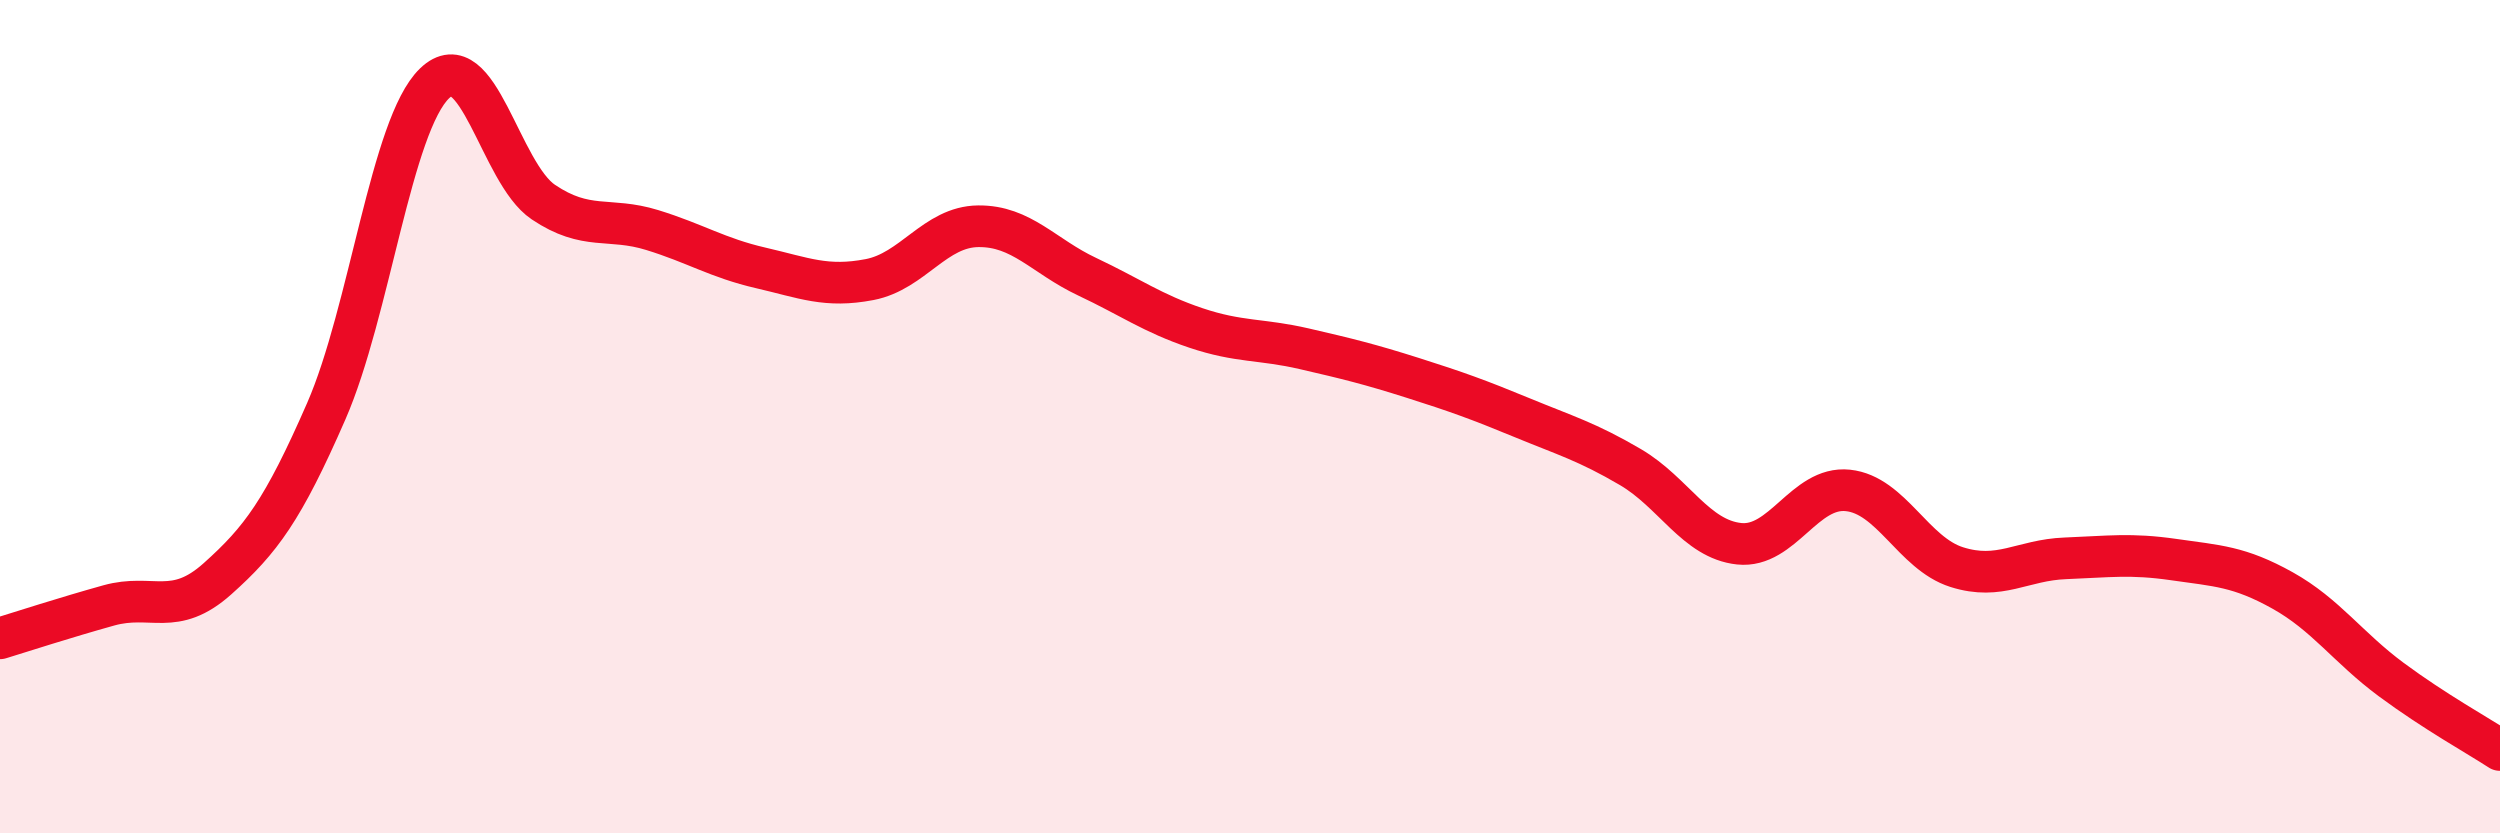
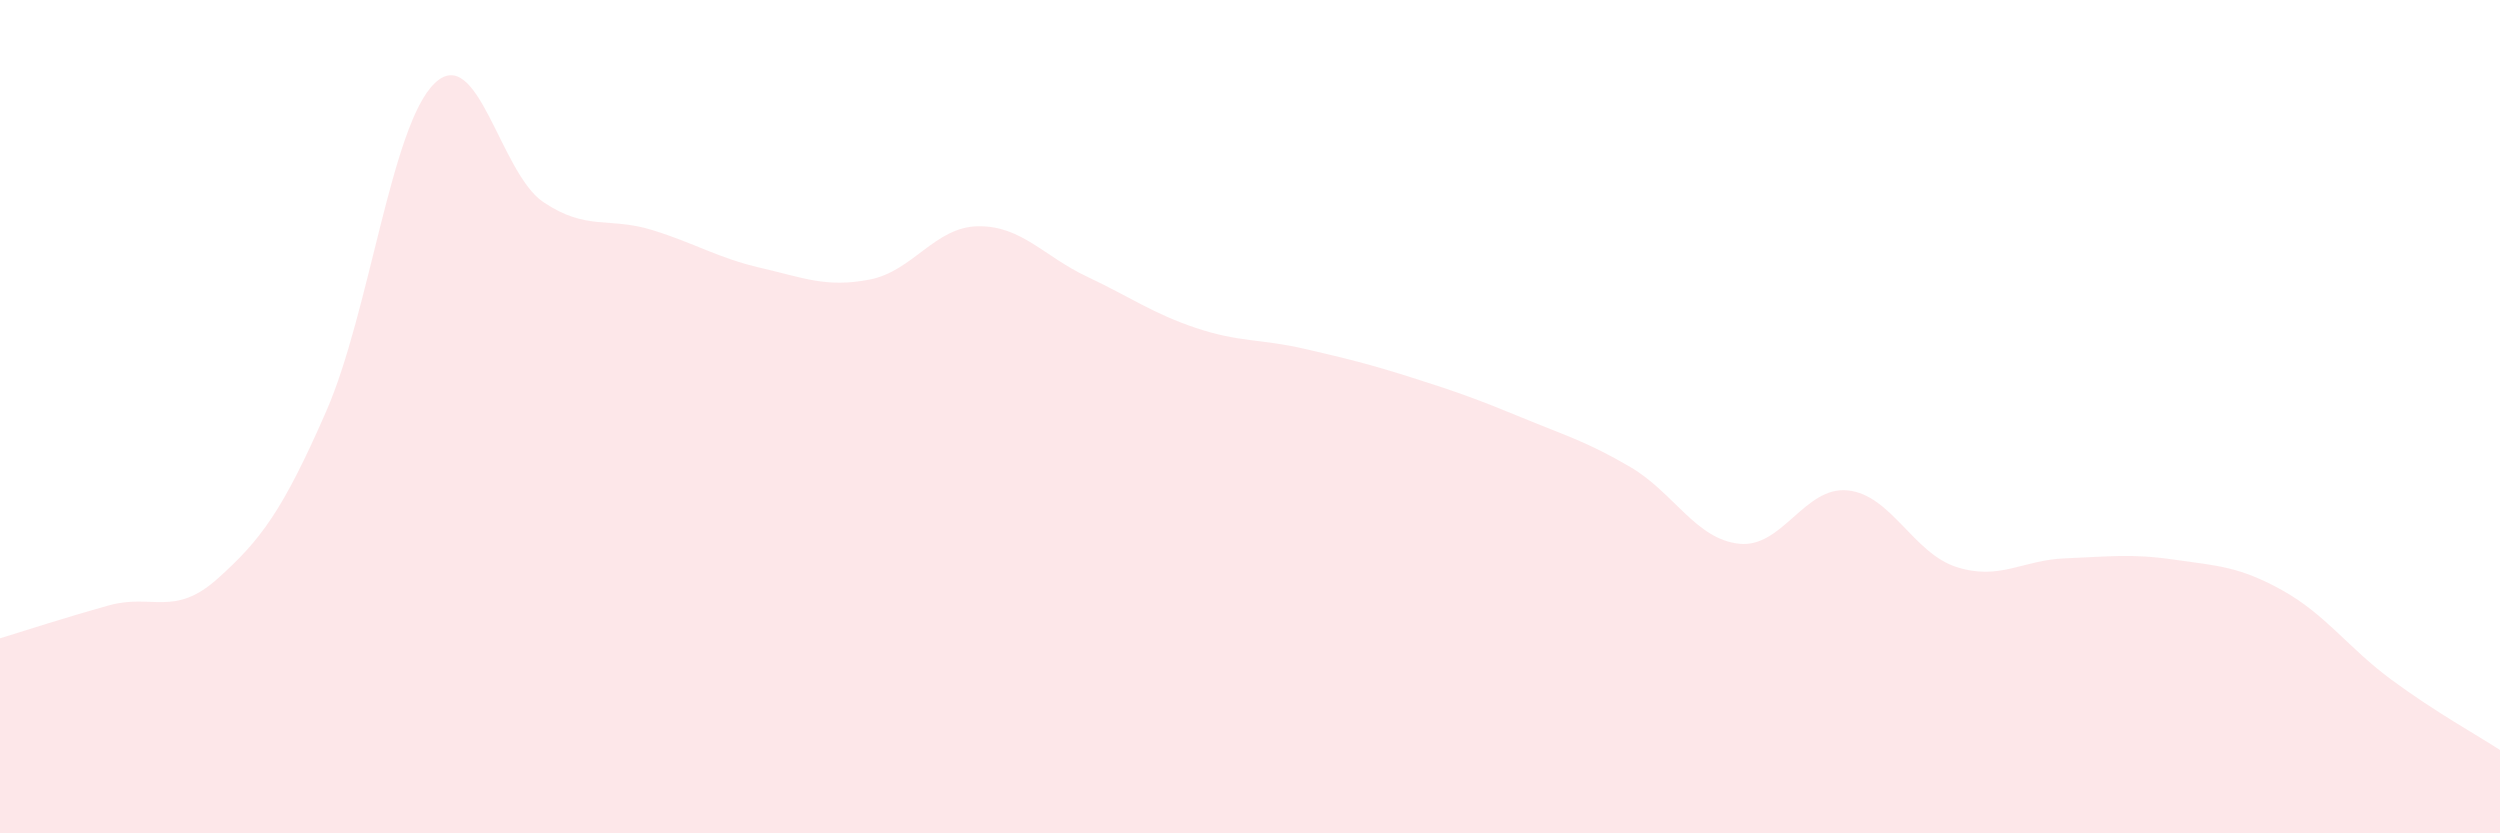
<svg xmlns="http://www.w3.org/2000/svg" width="60" height="20" viewBox="0 0 60 20">
  <path d="M 0,15.32 C 0.52,15.16 1.57,14.82 2.61,14.53 C 3.65,14.24 4.18,14.82 5.22,13.89 C 6.26,12.96 6.79,12.25 7.83,9.87 C 8.87,7.49 9.39,3 10.43,2 C 11.47,1 12,4.15 13.04,4.85 C 14.08,5.55 14.61,5.2 15.65,5.52 C 16.69,5.84 17.22,6.19 18.26,6.43 C 19.3,6.67 19.83,6.91 20.87,6.71 C 21.91,6.51 22.44,5.44 23.48,5.43 C 24.52,5.42 25.05,6.15 26.09,6.64 C 27.13,7.13 27.66,7.52 28.7,7.87 C 29.74,8.22 30.26,8.13 31.3,8.37 C 32.34,8.61 32.87,8.74 33.91,9.07 C 34.95,9.4 35.48,9.59 36.52,10.02 C 37.56,10.45 38.09,10.6 39.13,11.21 C 40.17,11.82 40.7,12.94 41.74,13.05 C 42.78,13.16 43.31,11.66 44.35,11.77 C 45.39,11.88 45.92,13.28 46.96,13.61 C 48,13.94 48.53,13.44 49.57,13.4 C 50.61,13.36 51.13,13.28 52.17,13.43 C 53.21,13.58 53.74,13.59 54.78,14.17 C 55.82,14.75 56.35,15.54 57.39,16.31 C 58.43,17.08 59.48,17.66 60,18L60 20L0 20Z" fill="#EB0A25" opacity="0.1" stroke-linecap="round" stroke-linejoin="round" />
-   <path d="M 0,15.32 C 0.52,15.16 1.57,14.82 2.61,14.53 C 3.65,14.24 4.18,14.82 5.22,13.89 C 6.26,12.96 6.79,12.25 7.83,9.87 C 8.87,7.49 9.39,3 10.43,2 C 11.47,1 12,4.15 13.04,4.85 C 14.08,5.55 14.61,5.2 15.65,5.52 C 16.69,5.84 17.22,6.19 18.26,6.43 C 19.3,6.67 19.83,6.91 20.87,6.71 C 21.91,6.51 22.44,5.44 23.48,5.43 C 24.52,5.42 25.05,6.15 26.09,6.64 C 27.13,7.13 27.66,7.52 28.7,7.87 C 29.74,8.22 30.26,8.13 31.3,8.37 C 32.34,8.61 32.87,8.74 33.91,9.07 C 34.95,9.4 35.48,9.59 36.52,10.02 C 37.56,10.45 38.09,10.6 39.13,11.21 C 40.17,11.82 40.7,12.94 41.74,13.05 C 42.78,13.16 43.31,11.66 44.35,11.77 C 45.39,11.88 45.92,13.28 46.96,13.61 C 48,13.94 48.53,13.44 49.57,13.4 C 50.61,13.36 51.13,13.28 52.17,13.43 C 53.21,13.58 53.74,13.59 54.78,14.17 C 55.82,14.75 56.35,15.54 57.39,16.31 C 58.43,17.08 59.48,17.66 60,18" stroke="#EB0A25" stroke-width="1" fill="none" stroke-linecap="round" stroke-linejoin="round" />
</svg>